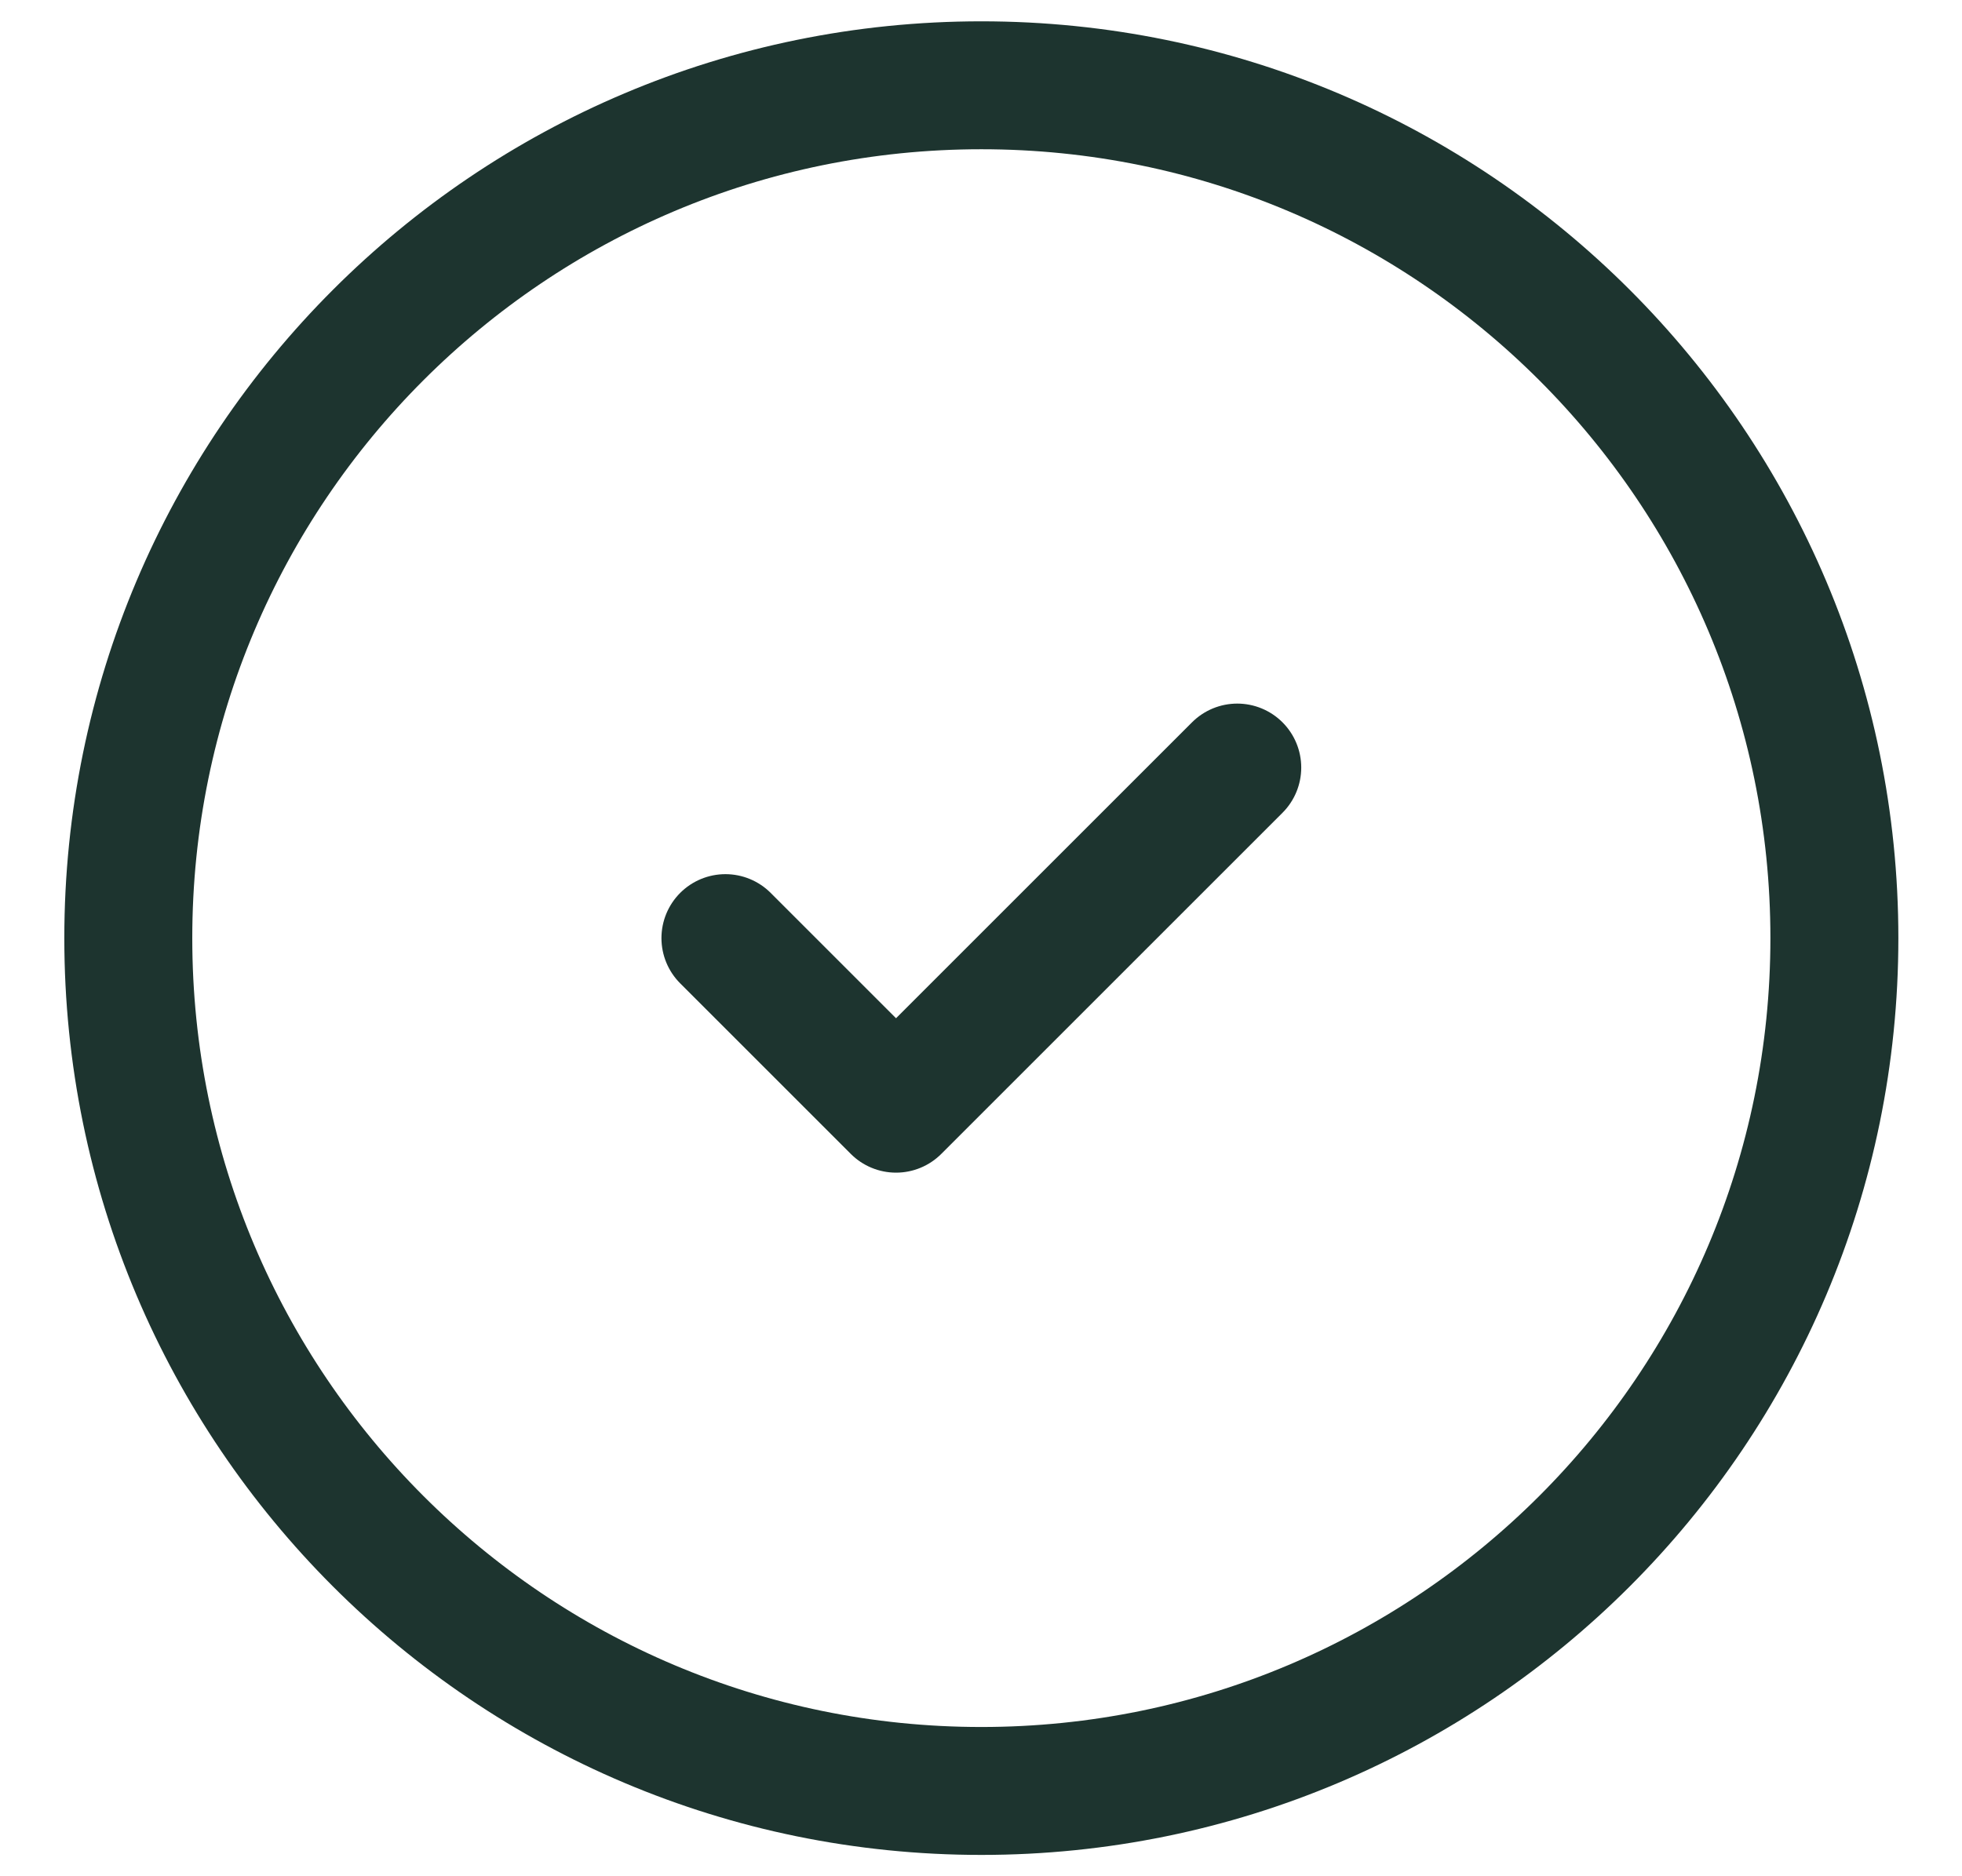
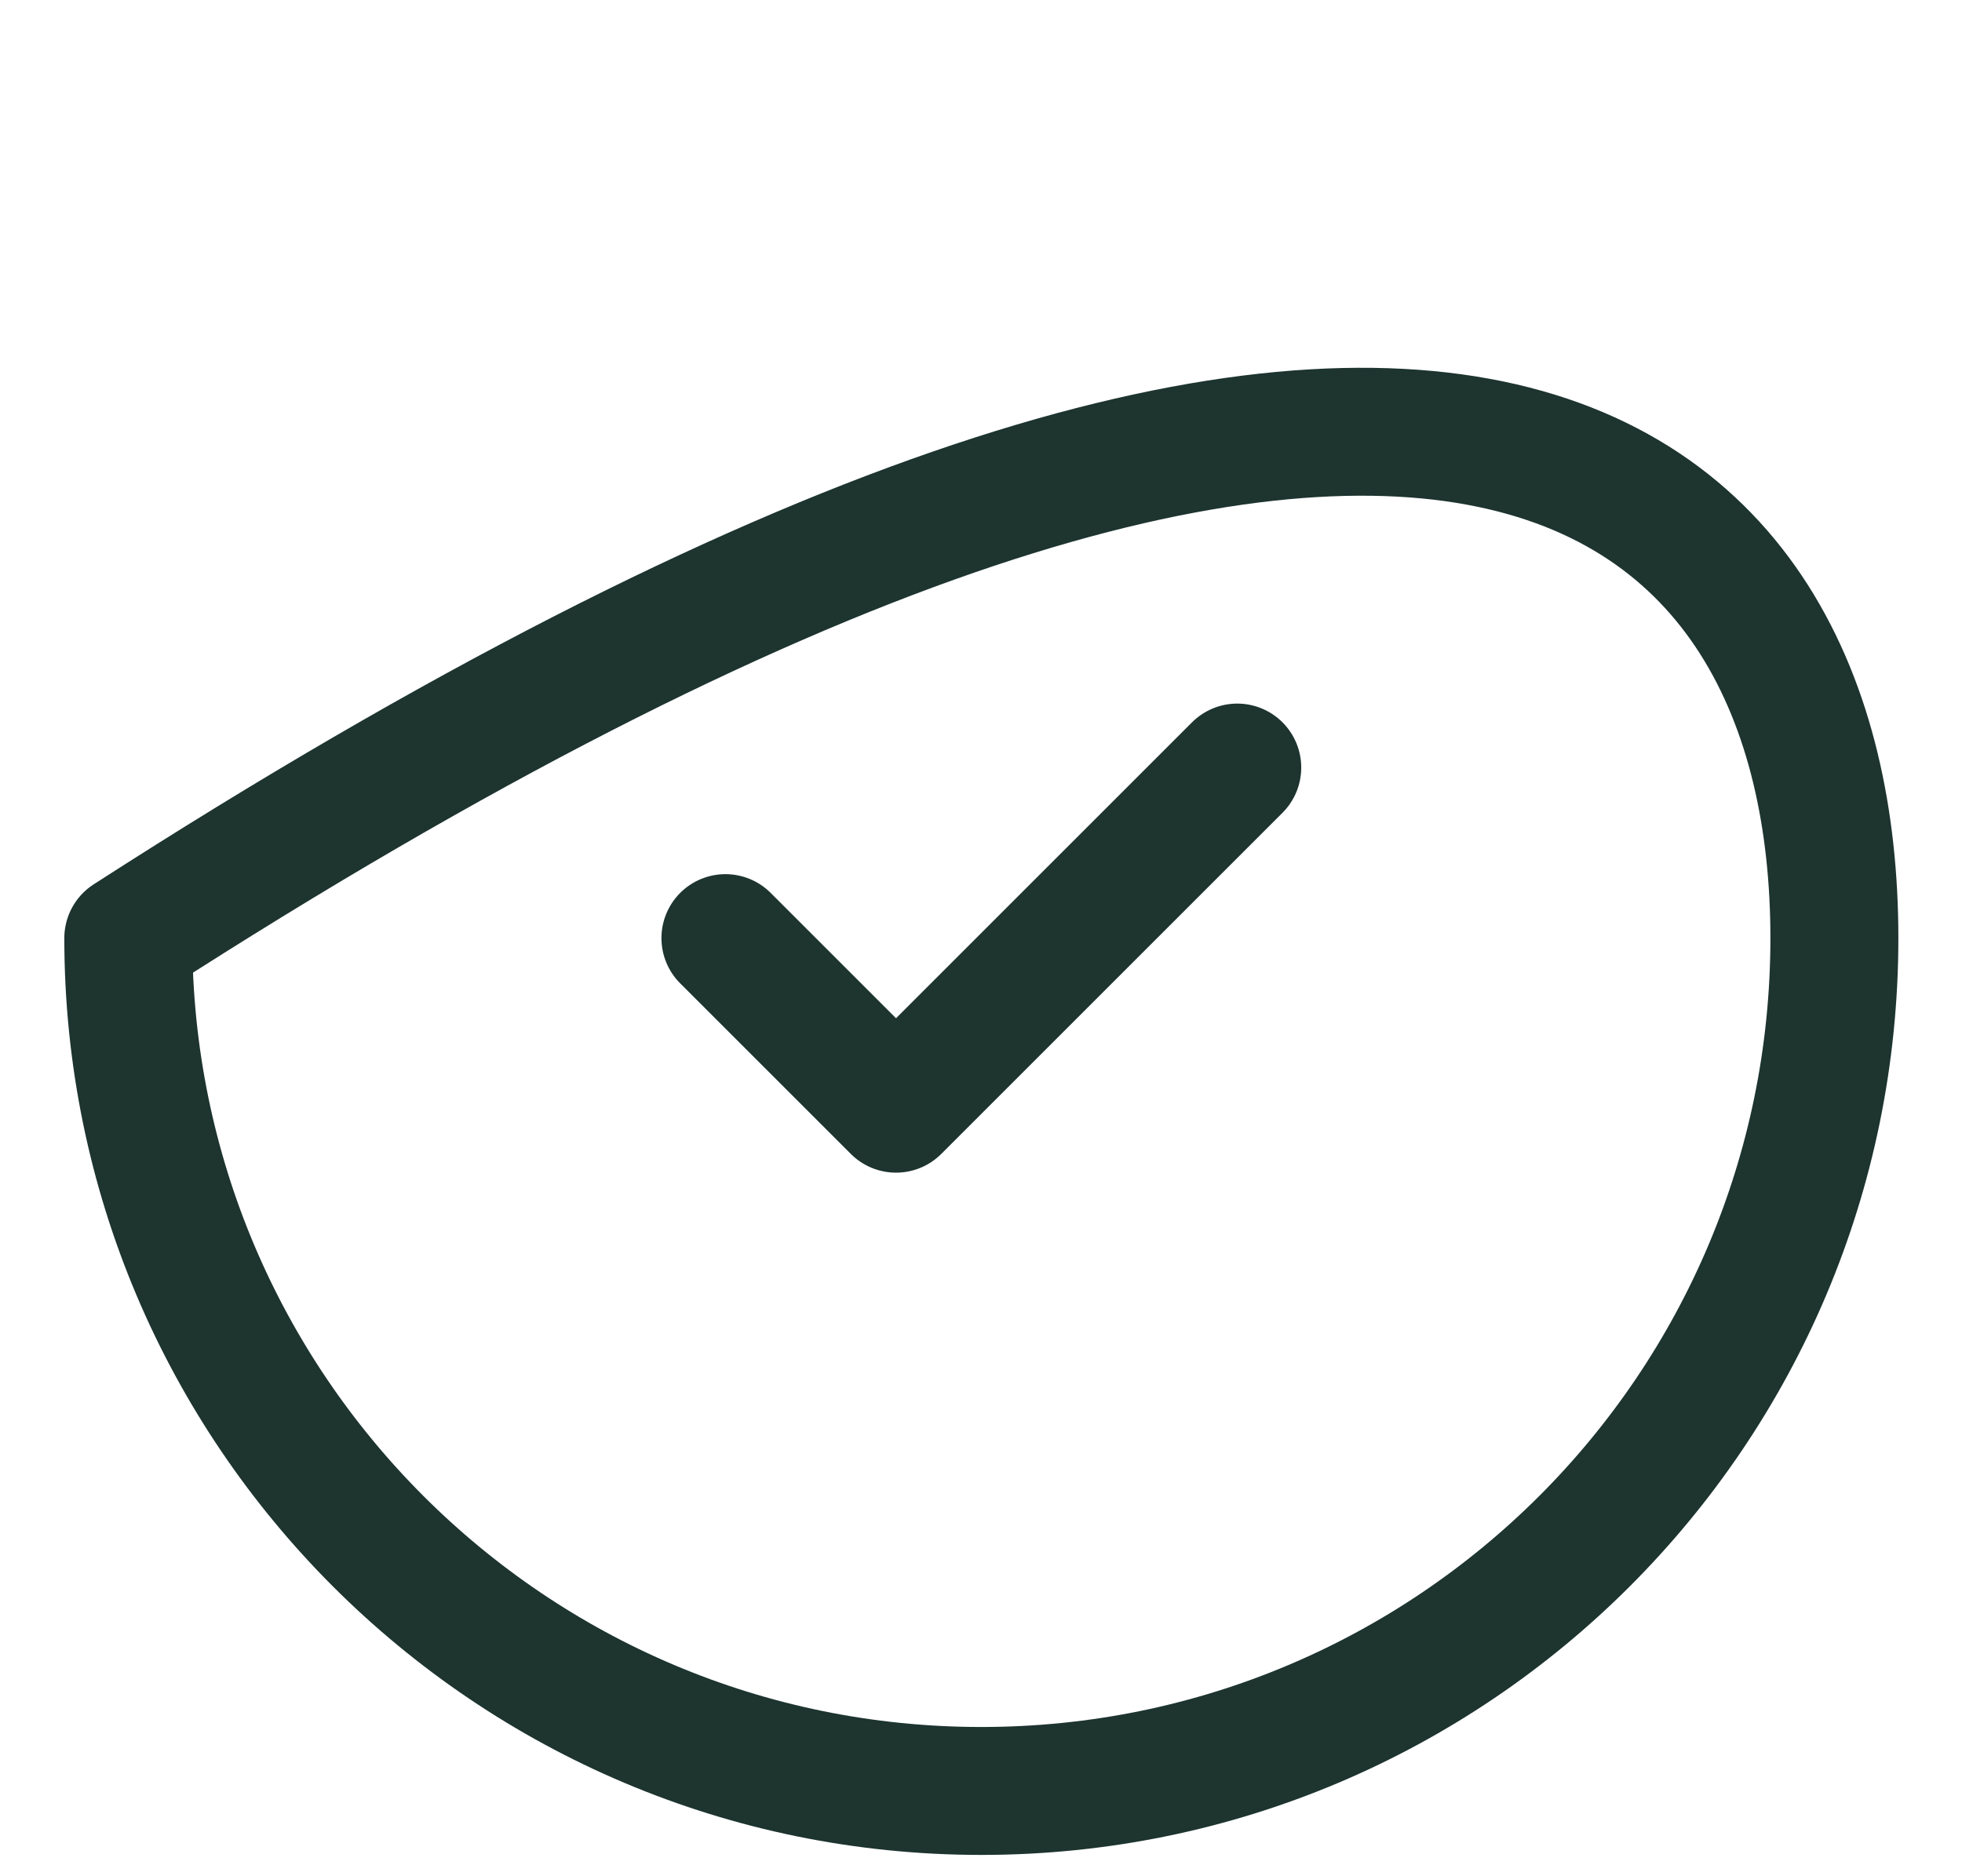
<svg xmlns="http://www.w3.org/2000/svg" width="23" height="22" viewBox="0 0 23 22" fill="none">
-   <path d="M8.504 11L10.504 13L14.504 9M21.504 11C21.504 16.523 17.027 21 11.504 21C5.981 21 1.504 16.523 1.504 11C1.504 5.477 5.981 1 11.504 1C17.027 1 21.504 5.477 21.504 11Z" stroke="#1D342F" stroke-width="1.5" stroke-linecap="round" stroke-linejoin="round" />
+   <path d="M8.504 11L10.504 13L14.504 9M21.504 11C21.504 16.523 17.027 21 11.504 21C5.981 21 1.504 16.523 1.504 11C17.027 1 21.504 5.477 21.504 11Z" stroke="#1D342F" stroke-width="1.5" stroke-linecap="round" stroke-linejoin="round" />
</svg>